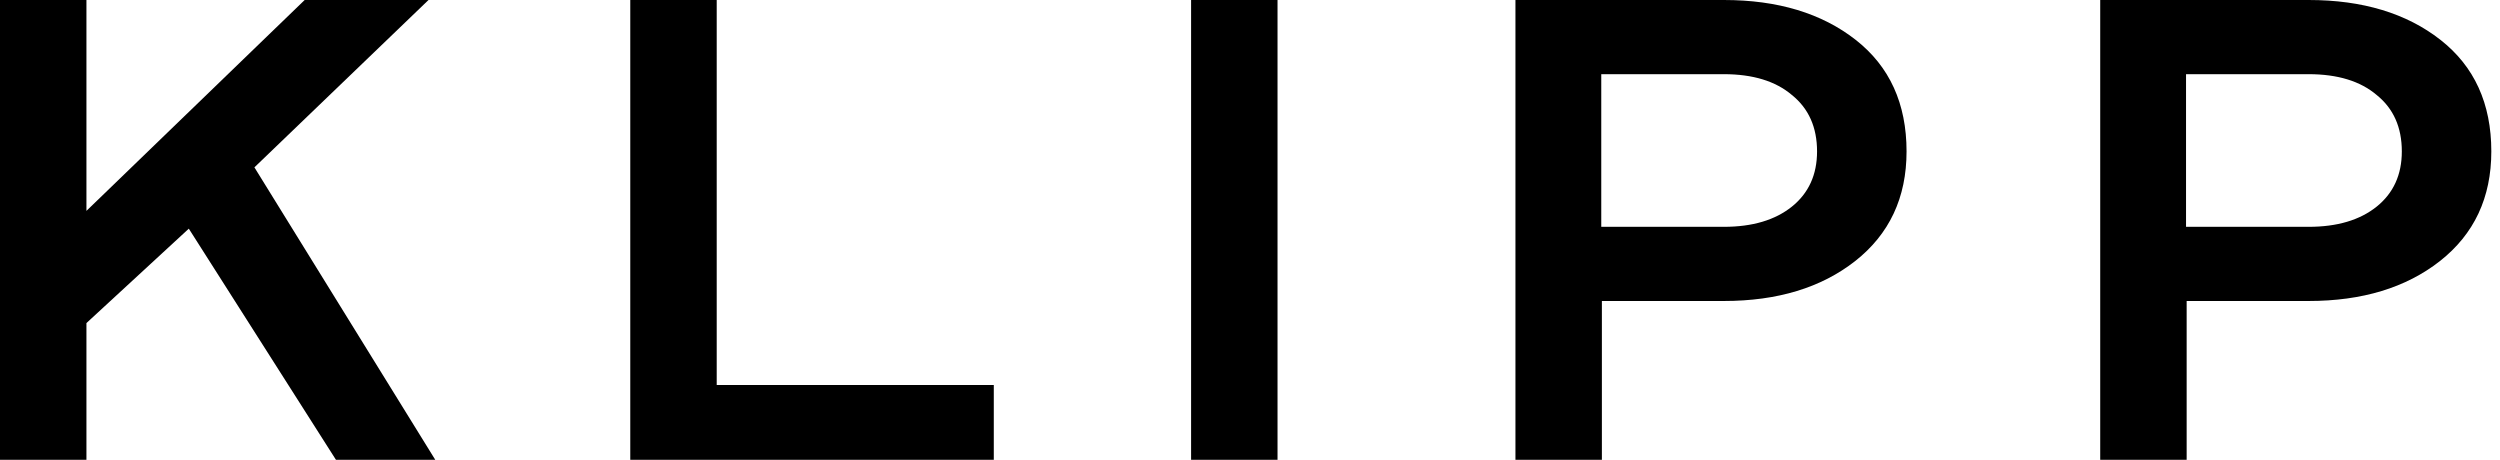
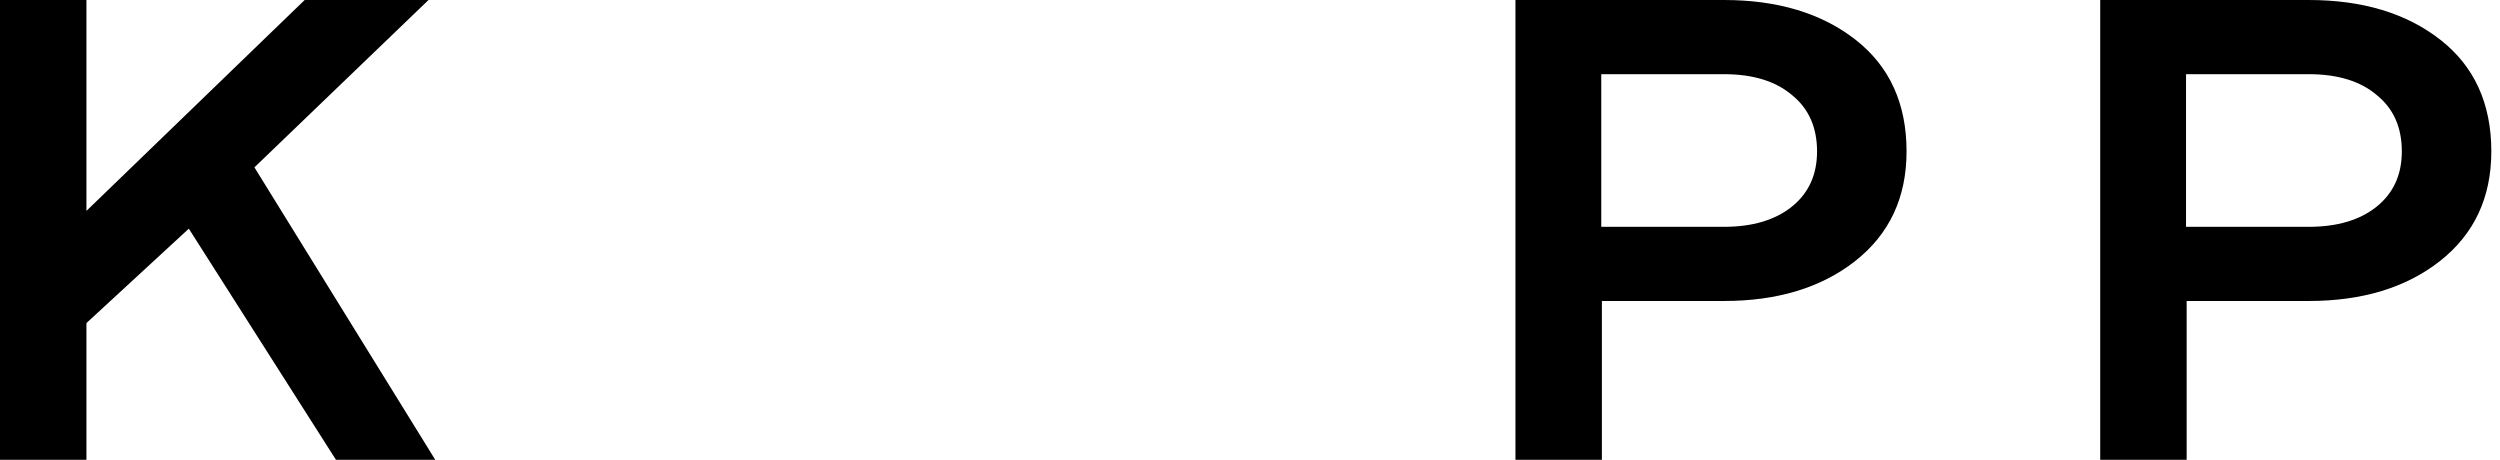
<svg xmlns="http://www.w3.org/2000/svg" width="174" height="32" viewBox="0 0 174 32" fill="none">
  <path d="M160.682 5.163H152.148V15.787H160.682C162.673 15.787 164.251 15.317 165.418 14.379C166.584 13.44 167.167 12.16 167.167 10.539C167.167 8.86 166.584 7.552 165.418 6.613C164.28 5.646 162.701 5.163 160.682 5.163ZM146.175 32V0H160.682C164.436 0 167.494 0.924 169.855 2.773C172.216 4.622 173.396 7.211 173.396 10.539C173.396 13.753 172.202 16.299 169.812 18.176C167.451 20.025 164.408 20.949 160.682 20.949H152.191V32H146.175Z" fill="black" />
  <path d="M119.982 5.163H111.448V15.787H119.982C121.973 15.787 123.551 15.317 124.718 14.379C125.884 13.44 126.467 12.16 126.467 10.539C126.467 8.86 125.884 7.552 124.718 6.613C123.58 5.646 122.001 5.163 119.982 5.163ZM105.475 32V0H119.982C123.736 0 126.794 0.924 129.155 2.773C131.516 4.622 132.696 7.211 132.696 10.539C132.696 13.753 131.502 16.299 129.112 18.176C126.751 20.025 123.708 20.949 119.982 20.949H111.491V32H105.475Z" fill="black" />
-   <path d="M88.916 0V32H82.9V0H88.916Z" fill="black" />
-   <path d="M49.883 0V26.795H69.168V32H43.867V0H49.883Z" fill="black" />
  <path d="M29.824 0L17.707 11.648L30.293 32H23.381L13.141 15.915L6.016 22.485V32H0V0H6.016V14.677L21.205 0H29.824Z" fill="black" />
</svg>